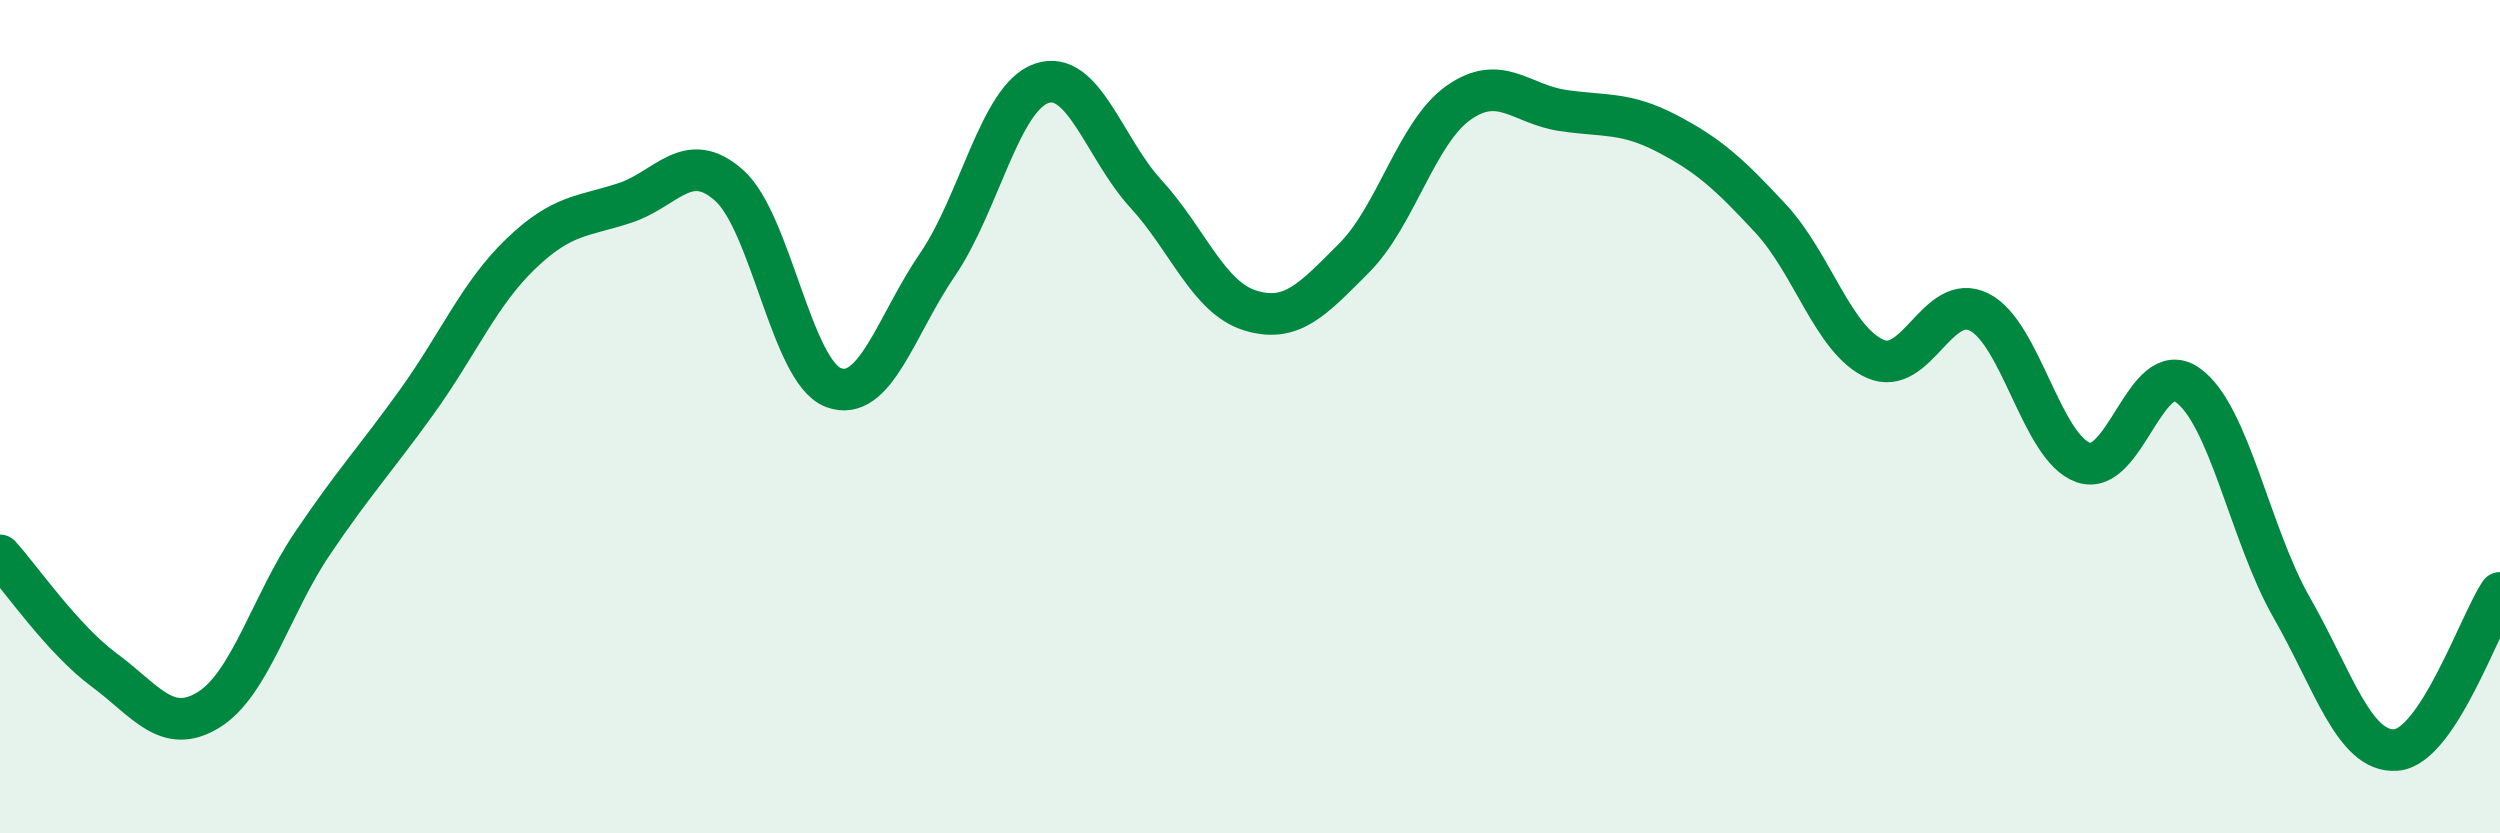
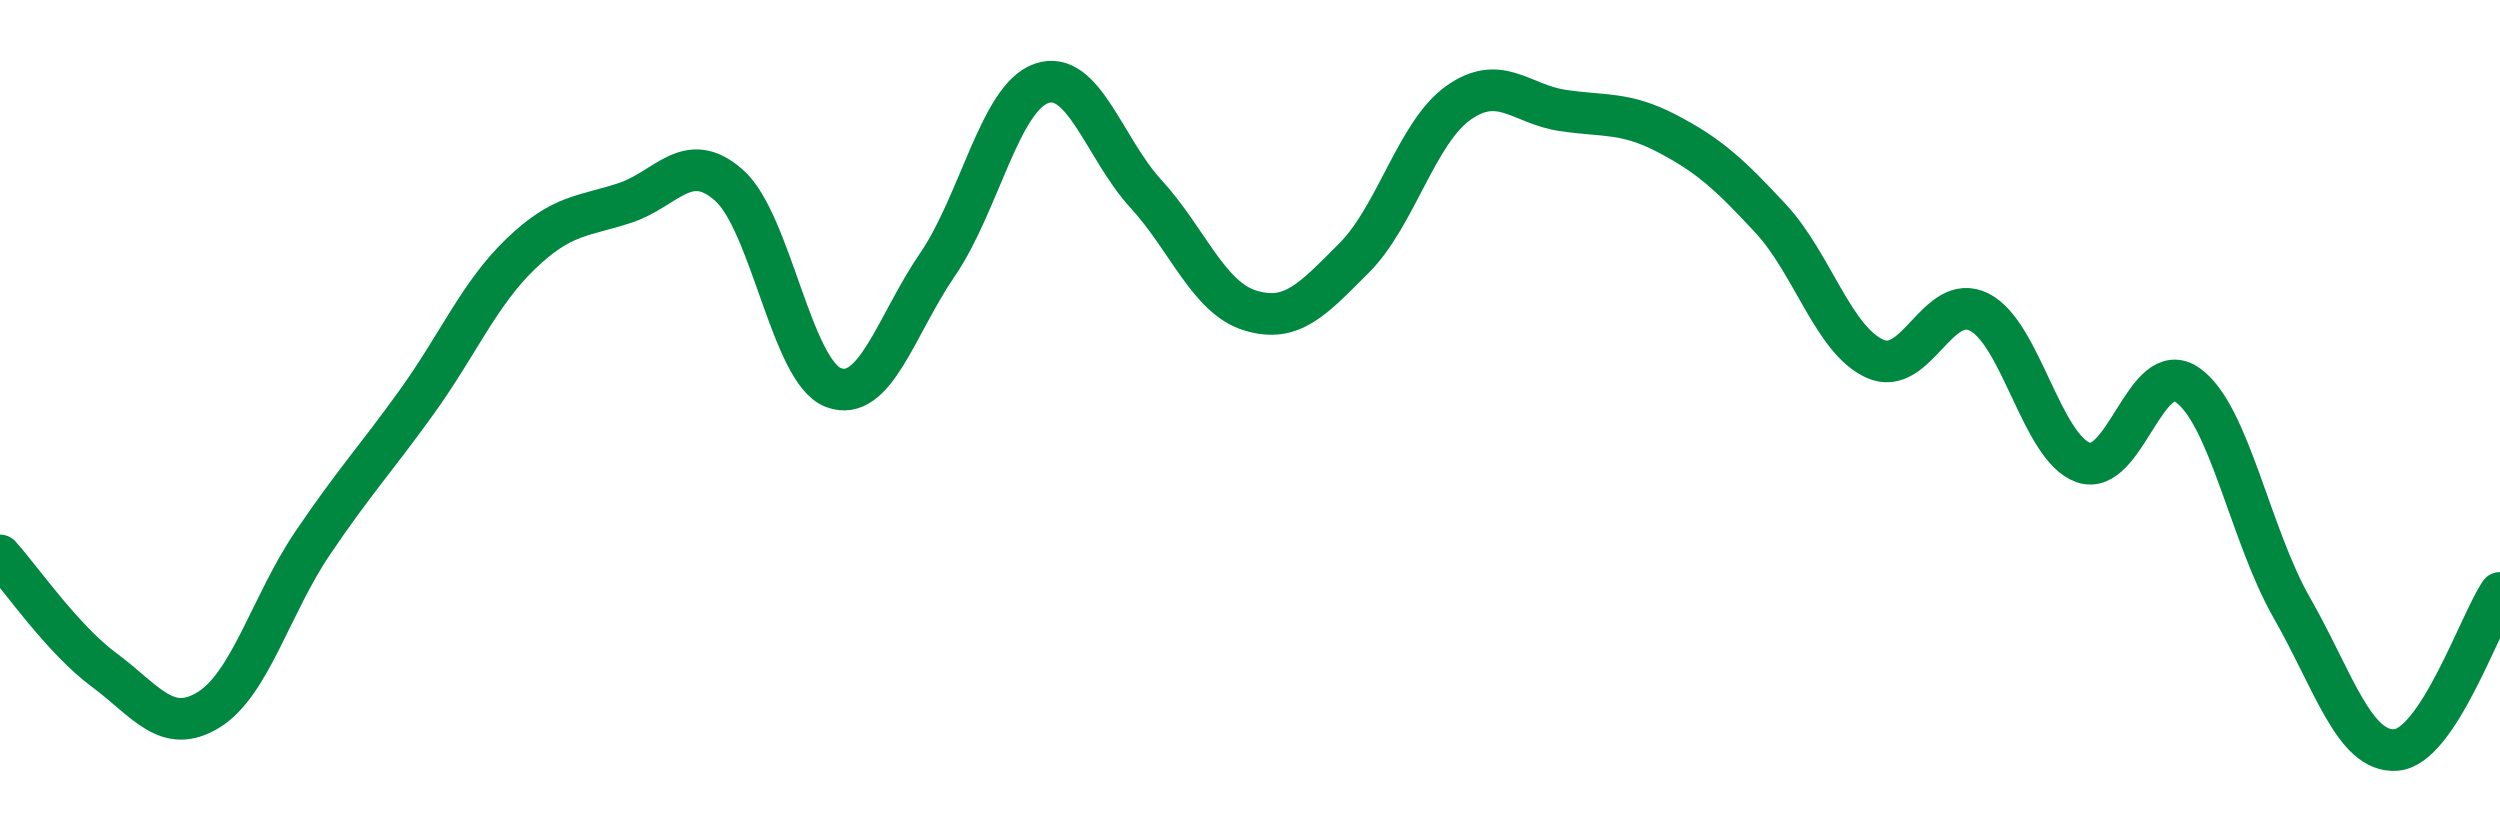
<svg xmlns="http://www.w3.org/2000/svg" width="60" height="20" viewBox="0 0 60 20">
-   <path d="M 0,13.33 C 0.5,13.88 1.5,15.34 2.5,16.08 C 3.5,16.82 4,17.65 5,17.04 C 6,16.43 6.5,14.52 7.5,13.04 C 8.5,11.56 9,11.04 10,9.65 C 11,8.26 11.5,7.05 12.5,6.09 C 13.5,5.13 14,5.2 15,4.87 C 16,4.54 16.5,3.56 17.5,4.45 C 18.5,5.34 19,8.92 20,9.3 C 21,9.68 21.5,7.81 22.5,6.35 C 23.5,4.89 24,2.34 25,2 C 26,1.66 26.5,3.56 27.5,4.65 C 28.5,5.74 29,7.14 30,7.45 C 31,7.76 31.5,7.19 32.5,6.19 C 33.5,5.19 34,3.18 35,2.47 C 36,1.76 36.5,2.5 37.5,2.65 C 38.5,2.8 39,2.68 40,3.2 C 41,3.72 41.5,4.17 42.5,5.25 C 43.5,6.33 44,8.16 45,8.61 C 46,9.06 46.5,6.99 47.5,7.49 C 48.5,7.99 49,10.75 50,11.1 C 51,11.45 51.5,8.54 52.5,9.24 C 53.5,9.94 54,12.83 55,14.58 C 56,16.33 56.5,18.07 57.5,18 C 58.5,17.93 59.5,14.98 60,14.23L60 20L0 20Z" fill="#008740" opacity="0.1" stroke-linecap="round" stroke-linejoin="round" />
  <path d="M 0,13.33 C 0.5,13.88 1.5,15.34 2.5,16.08 C 3.5,16.82 4,17.65 5,17.04 C 6,16.43 6.5,14.52 7.5,13.04 C 8.5,11.56 9,11.04 10,9.65 C 11,8.26 11.5,7.05 12.5,6.09 C 13.5,5.13 14,5.2 15,4.87 C 16,4.54 16.5,3.56 17.5,4.45 C 18.5,5.34 19,8.92 20,9.3 C 21,9.68 21.5,7.81 22.5,6.35 C 23.5,4.89 24,2.34 25,2 C 26,1.66 26.5,3.56 27.5,4.65 C 28.5,5.74 29,7.14 30,7.45 C 31,7.76 31.5,7.19 32.5,6.19 C 33.5,5.19 34,3.18 35,2.47 C 36,1.76 36.5,2.5 37.5,2.65 C 38.5,2.8 39,2.68 40,3.2 C 41,3.72 41.5,4.17 42.5,5.25 C 43.5,6.33 44,8.16 45,8.61 C 46,9.06 46.5,6.99 47.5,7.49 C 48.5,7.99 49,10.75 50,11.1 C 51,11.45 51.5,8.54 52.5,9.24 C 53.5,9.94 54,12.83 55,14.58 C 56,16.33 56.5,18.07 57.5,18 C 58.5,17.93 59.5,14.98 60,14.23" stroke="#008740" stroke-width="1" fill="none" stroke-linecap="round" stroke-linejoin="round" />
</svg>